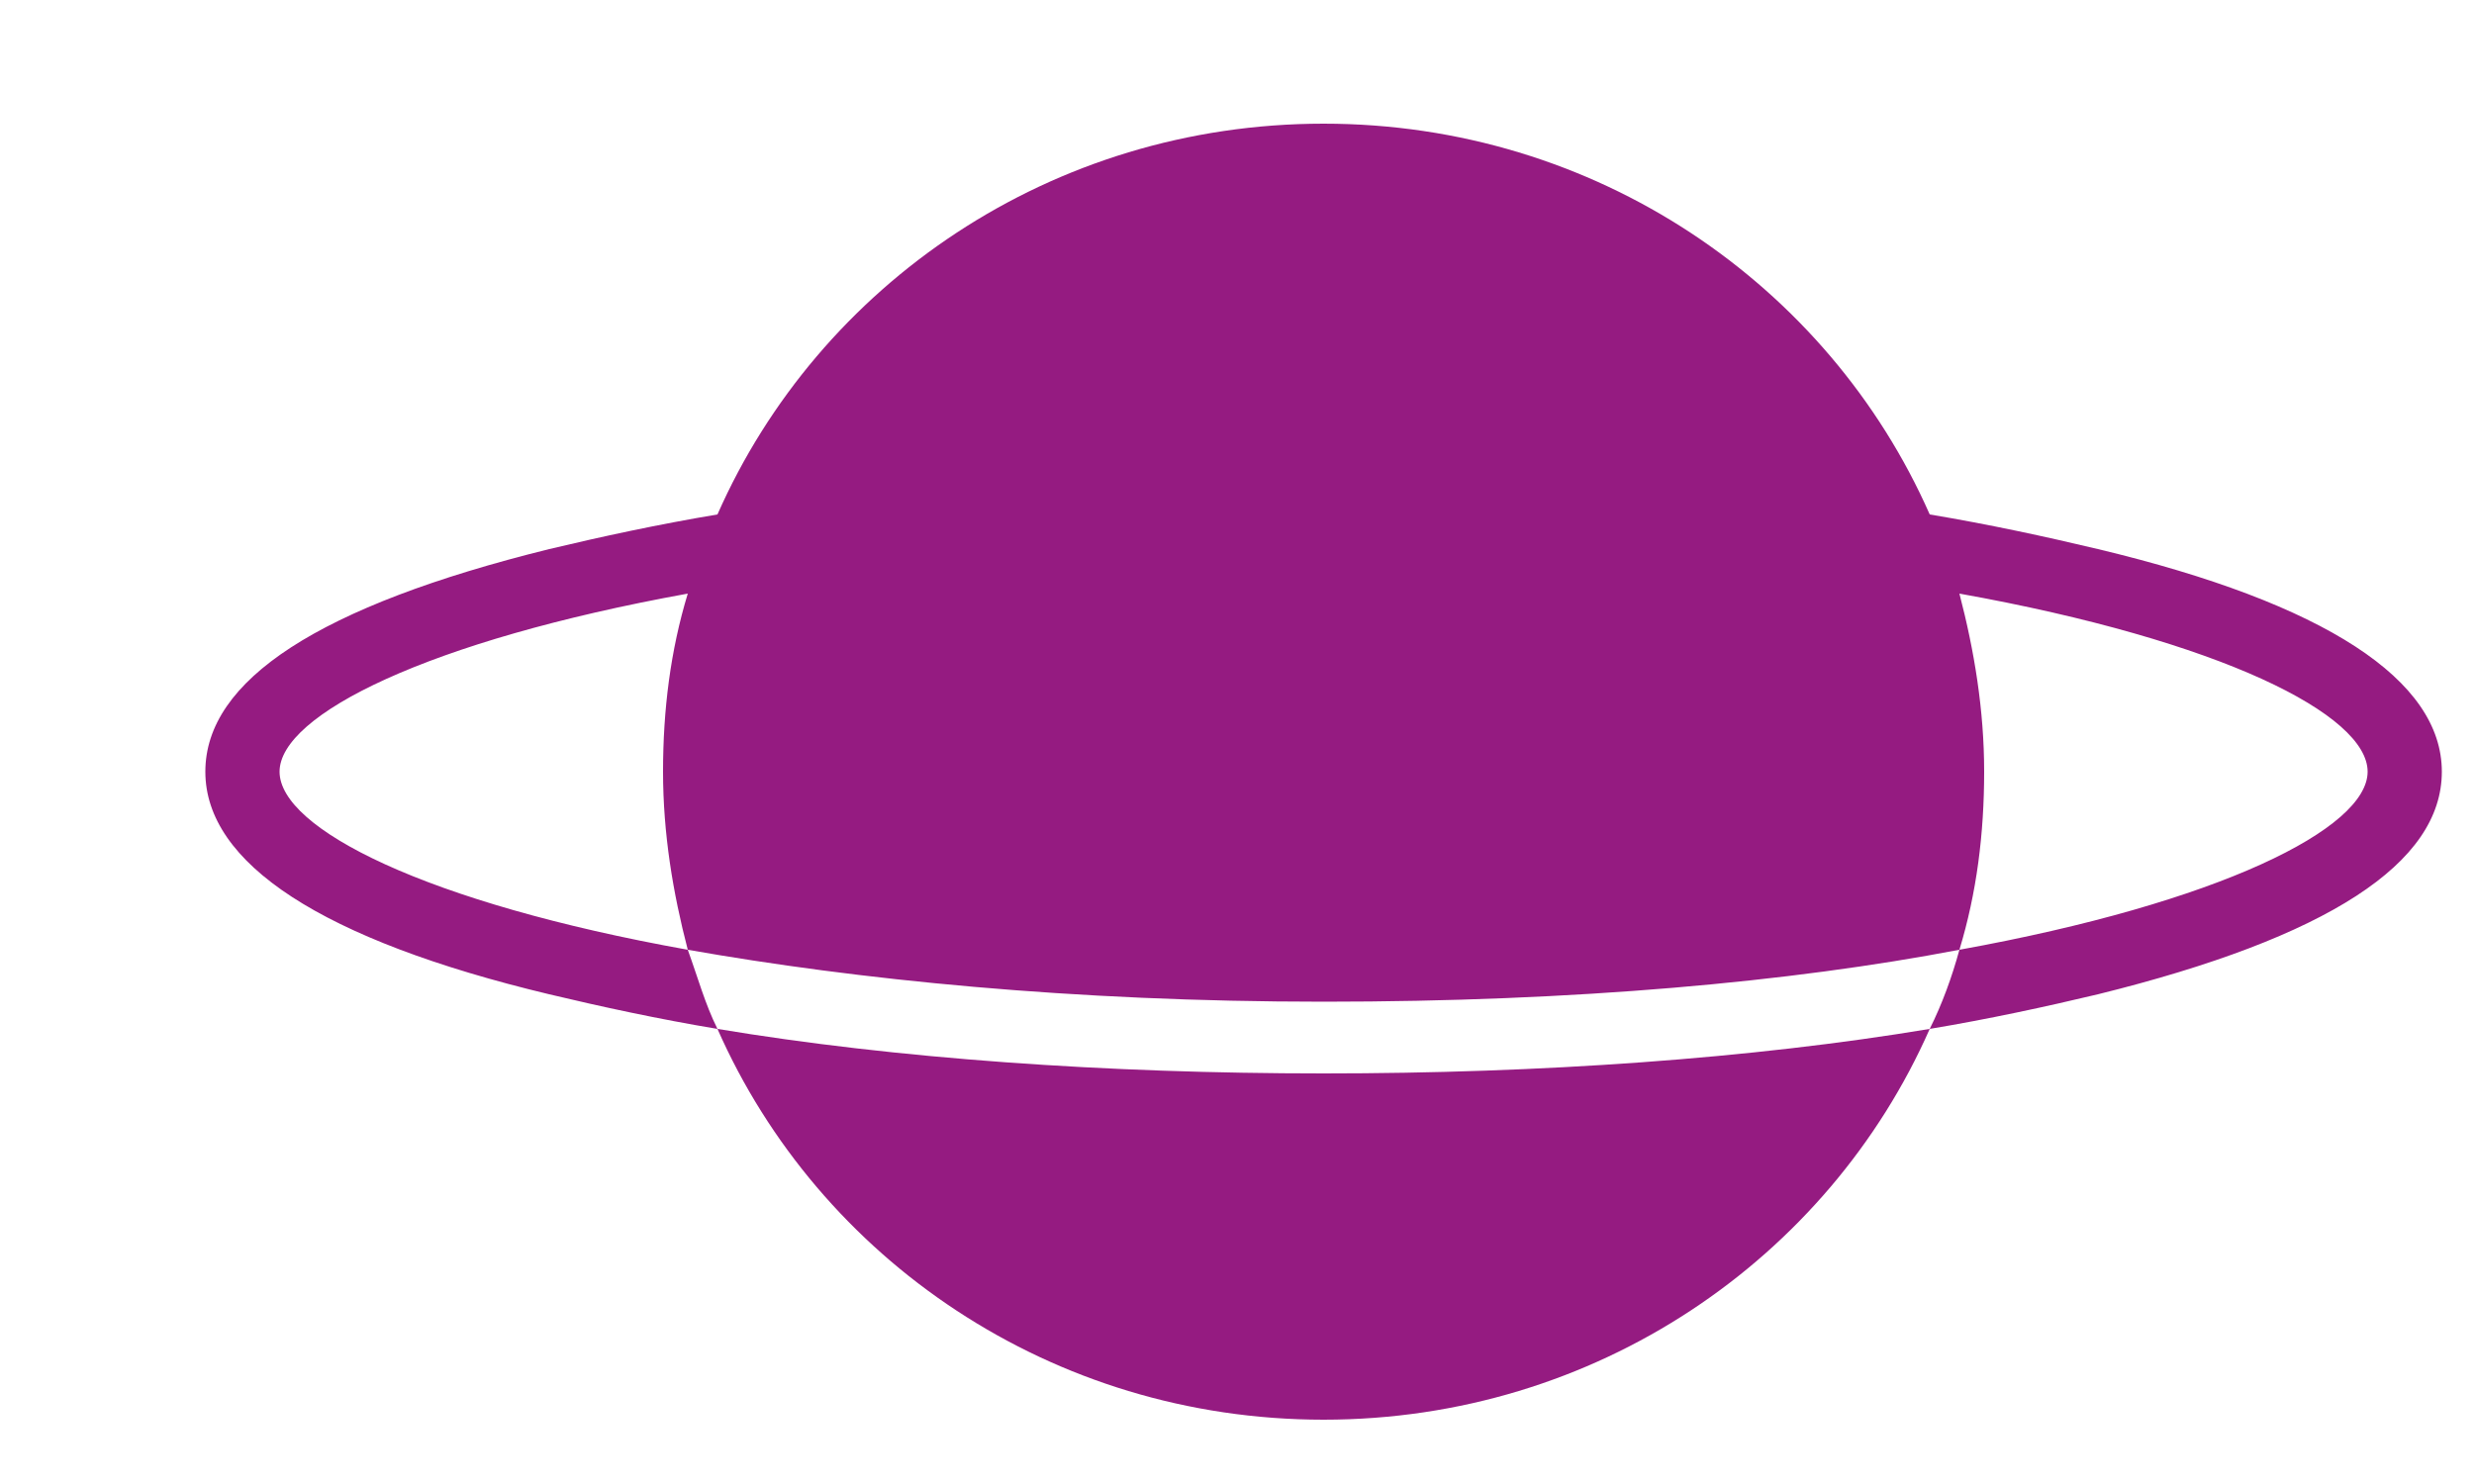
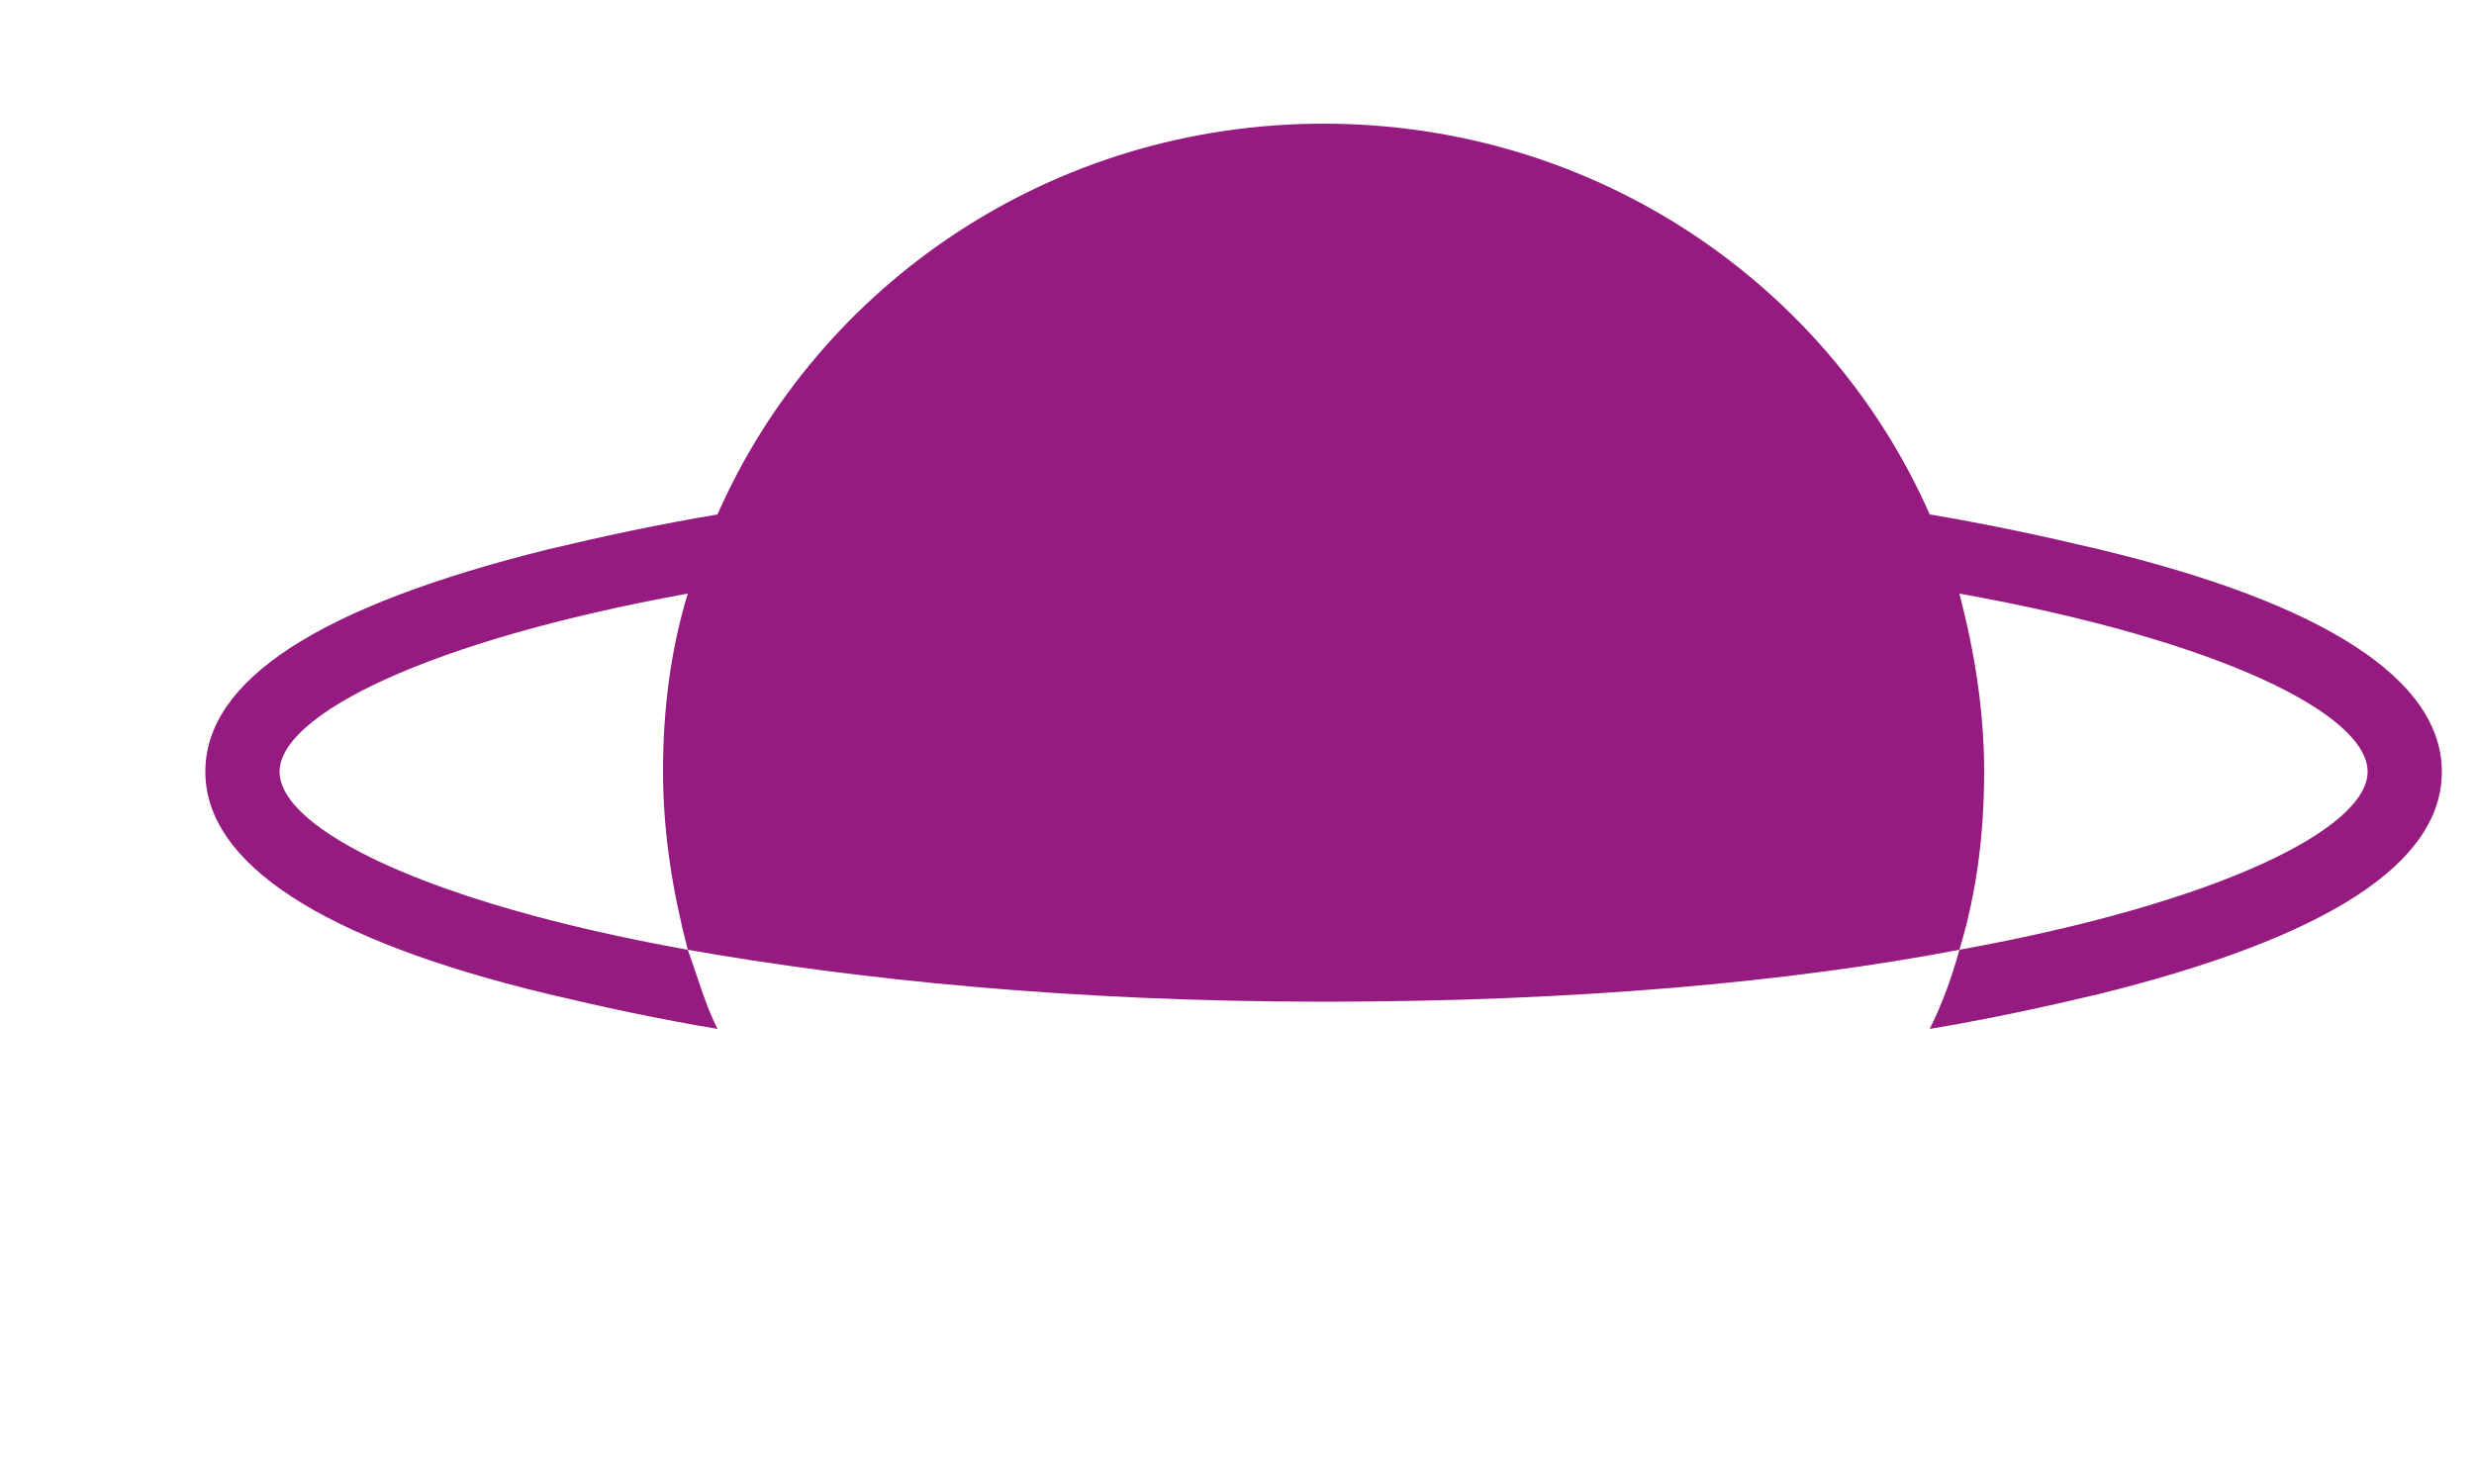
<svg xmlns="http://www.w3.org/2000/svg" width="10" height="6" viewBox="0 0 10 6" fill="none">
-   <path d="M2.9 4.16C3.31 5.09 4.25 5.74 5.35 5.74C6.45 5.74 7.39 5.09 7.8 4.16C7.08 4.28 6.23 4.34 5.35 4.34C4.47 4.34 3.62 4.28 2.9 4.16Z" fill="#951B81" />
  <path d="M8.48 2.22C8.27 2.17 8.04 2.12 7.8 2.08C7.39 1.15 6.45 0.5 5.35 0.5C4.25 0.5 3.31 1.15 2.9 2.08C2.66 2.12 2.43 2.17 2.22 2.22C1.29 2.45 0.83 2.75 0.83 3.12C0.83 3.49 1.3 3.8 2.22 4.02C2.43 4.07 2.66 4.12 2.9 4.16C2.85 4.06 2.82 3.95 2.78 3.84C1.72 3.65 1.13 3.35 1.13 3.12C1.13 2.89 1.73 2.59 2.78 2.4C2.71 2.63 2.68 2.87 2.68 3.12C2.68 3.37 2.72 3.61 2.78 3.84C3.46 3.96 4.33 4.05 5.35 4.05C6.37 4.05 7.24 3.97 7.92 3.84C7.99 3.61 8.02 3.37 8.02 3.12C8.02 2.87 7.98 2.63 7.92 2.4C8.98 2.59 9.57 2.89 9.57 3.12C9.57 3.35 8.97 3.65 7.92 3.84C7.89 3.95 7.85 4.06 7.8 4.16C8.04 4.12 8.27 4.07 8.48 4.02C9.41 3.79 9.87 3.49 9.87 3.12C9.87 2.75 9.4 2.44 8.48 2.22Z" fill="#951B81" />
</svg>